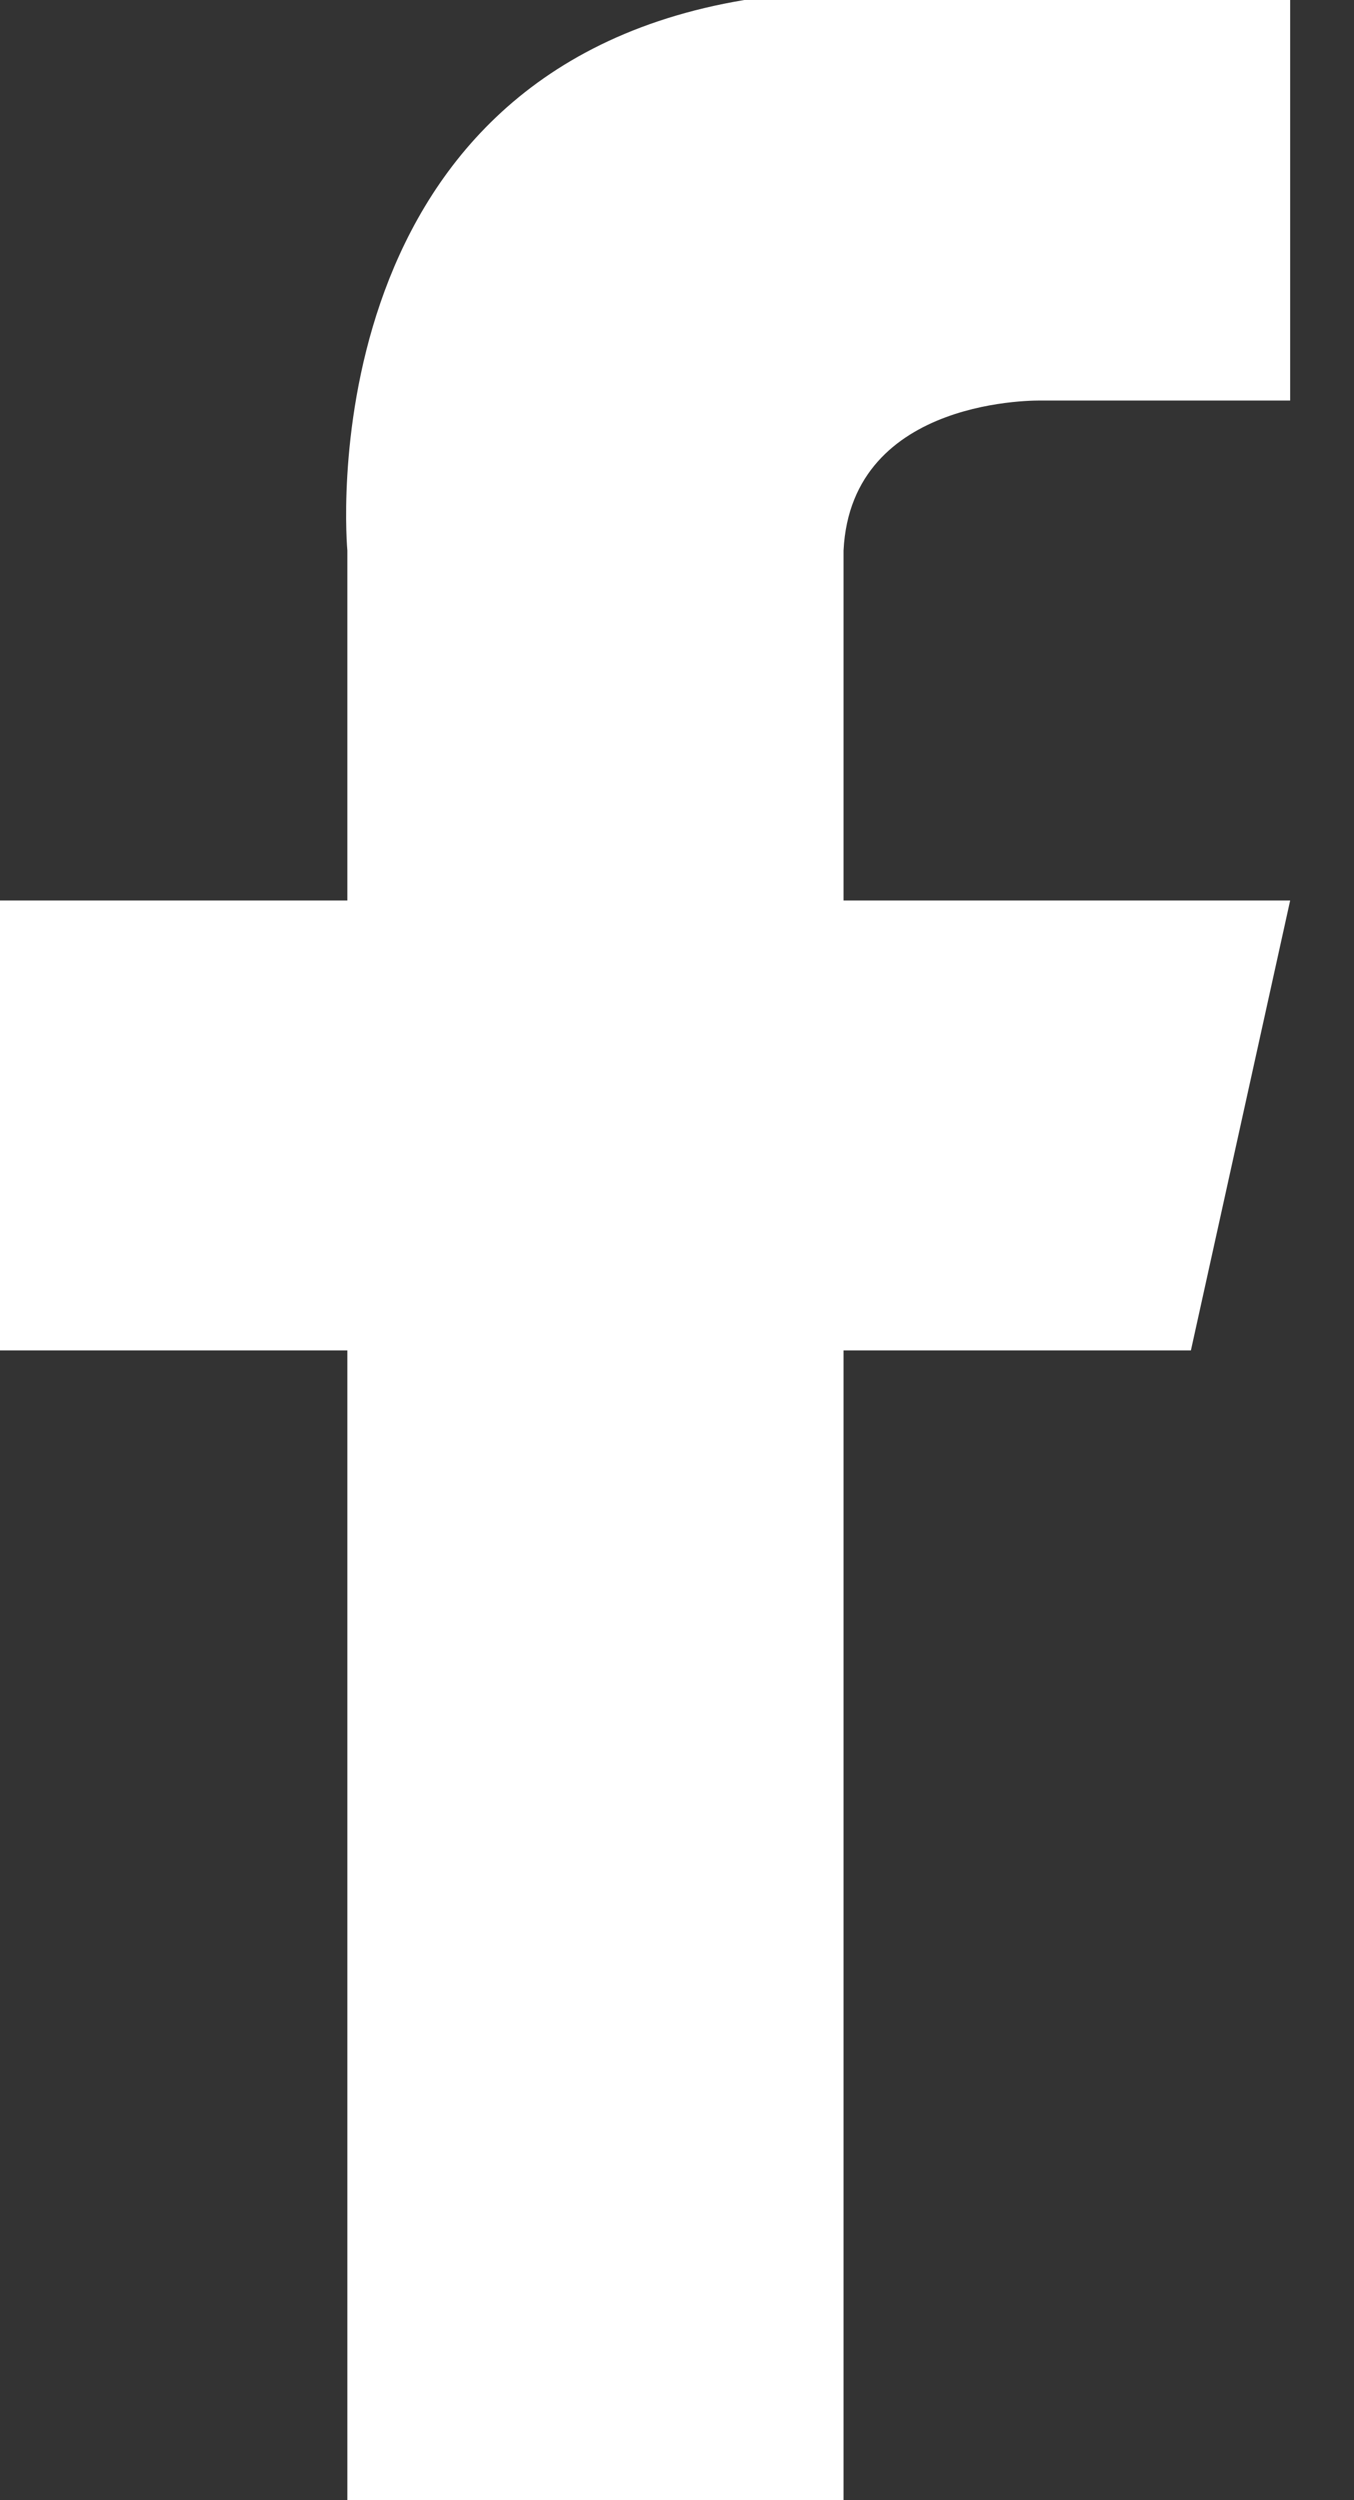
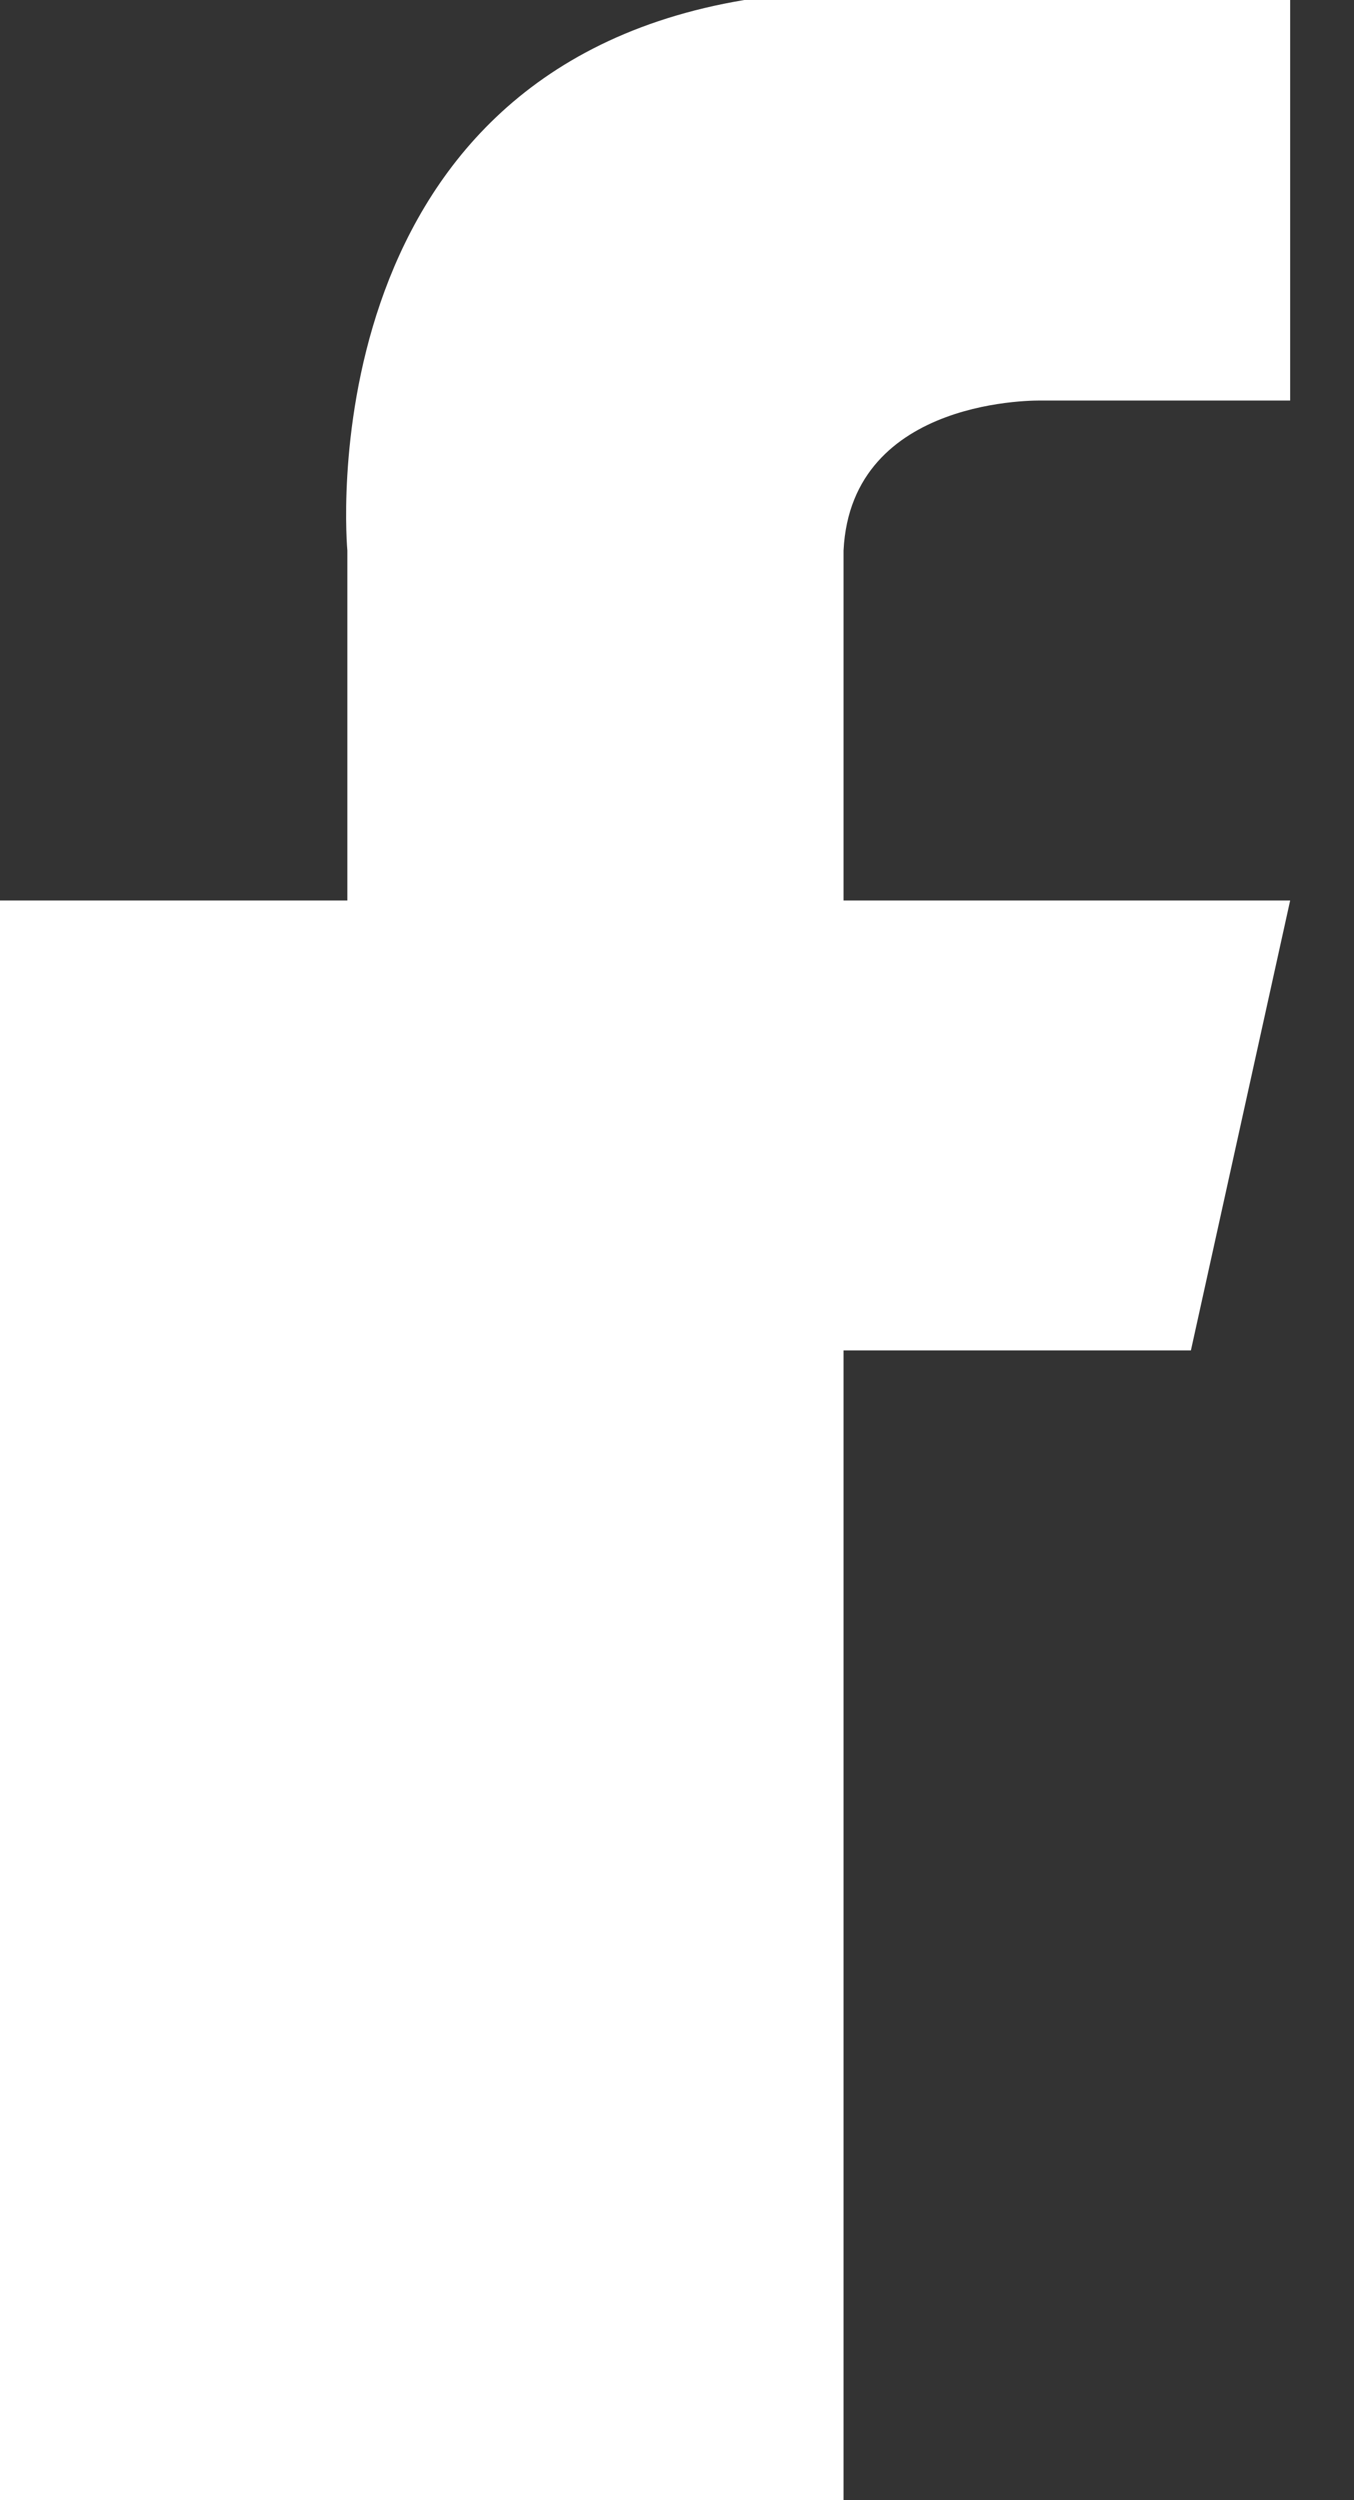
<svg xmlns="http://www.w3.org/2000/svg" width="13" height="24" viewBox="0 0 13 24" fill="none">
  <rect x="0" y="0" width="13" height="24" fill="#333333" stroke="none" />
-   <path fill-rule="evenodd" clip-rule="evenodd" d="M8.099 5.285V8.644H12.387L11.434 12.963H8.099V24H3.335V12.963H0V8.644H3.335V5.285C3.335 5.285 2.91 0.708 7.146 0H12.387V3.845H10.005C10.005 3.845 8.172 3.793 8.099 5.285Z" fill="white" />
+   <path fill-rule="evenodd" clip-rule="evenodd" d="M8.099 5.285V8.644H12.387L11.434 12.963H8.099V24H3.335H0V8.644H3.335V5.285C3.335 5.285 2.91 0.708 7.146 0H12.387V3.845H10.005C10.005 3.845 8.172 3.793 8.099 5.285Z" fill="white" />
</svg>